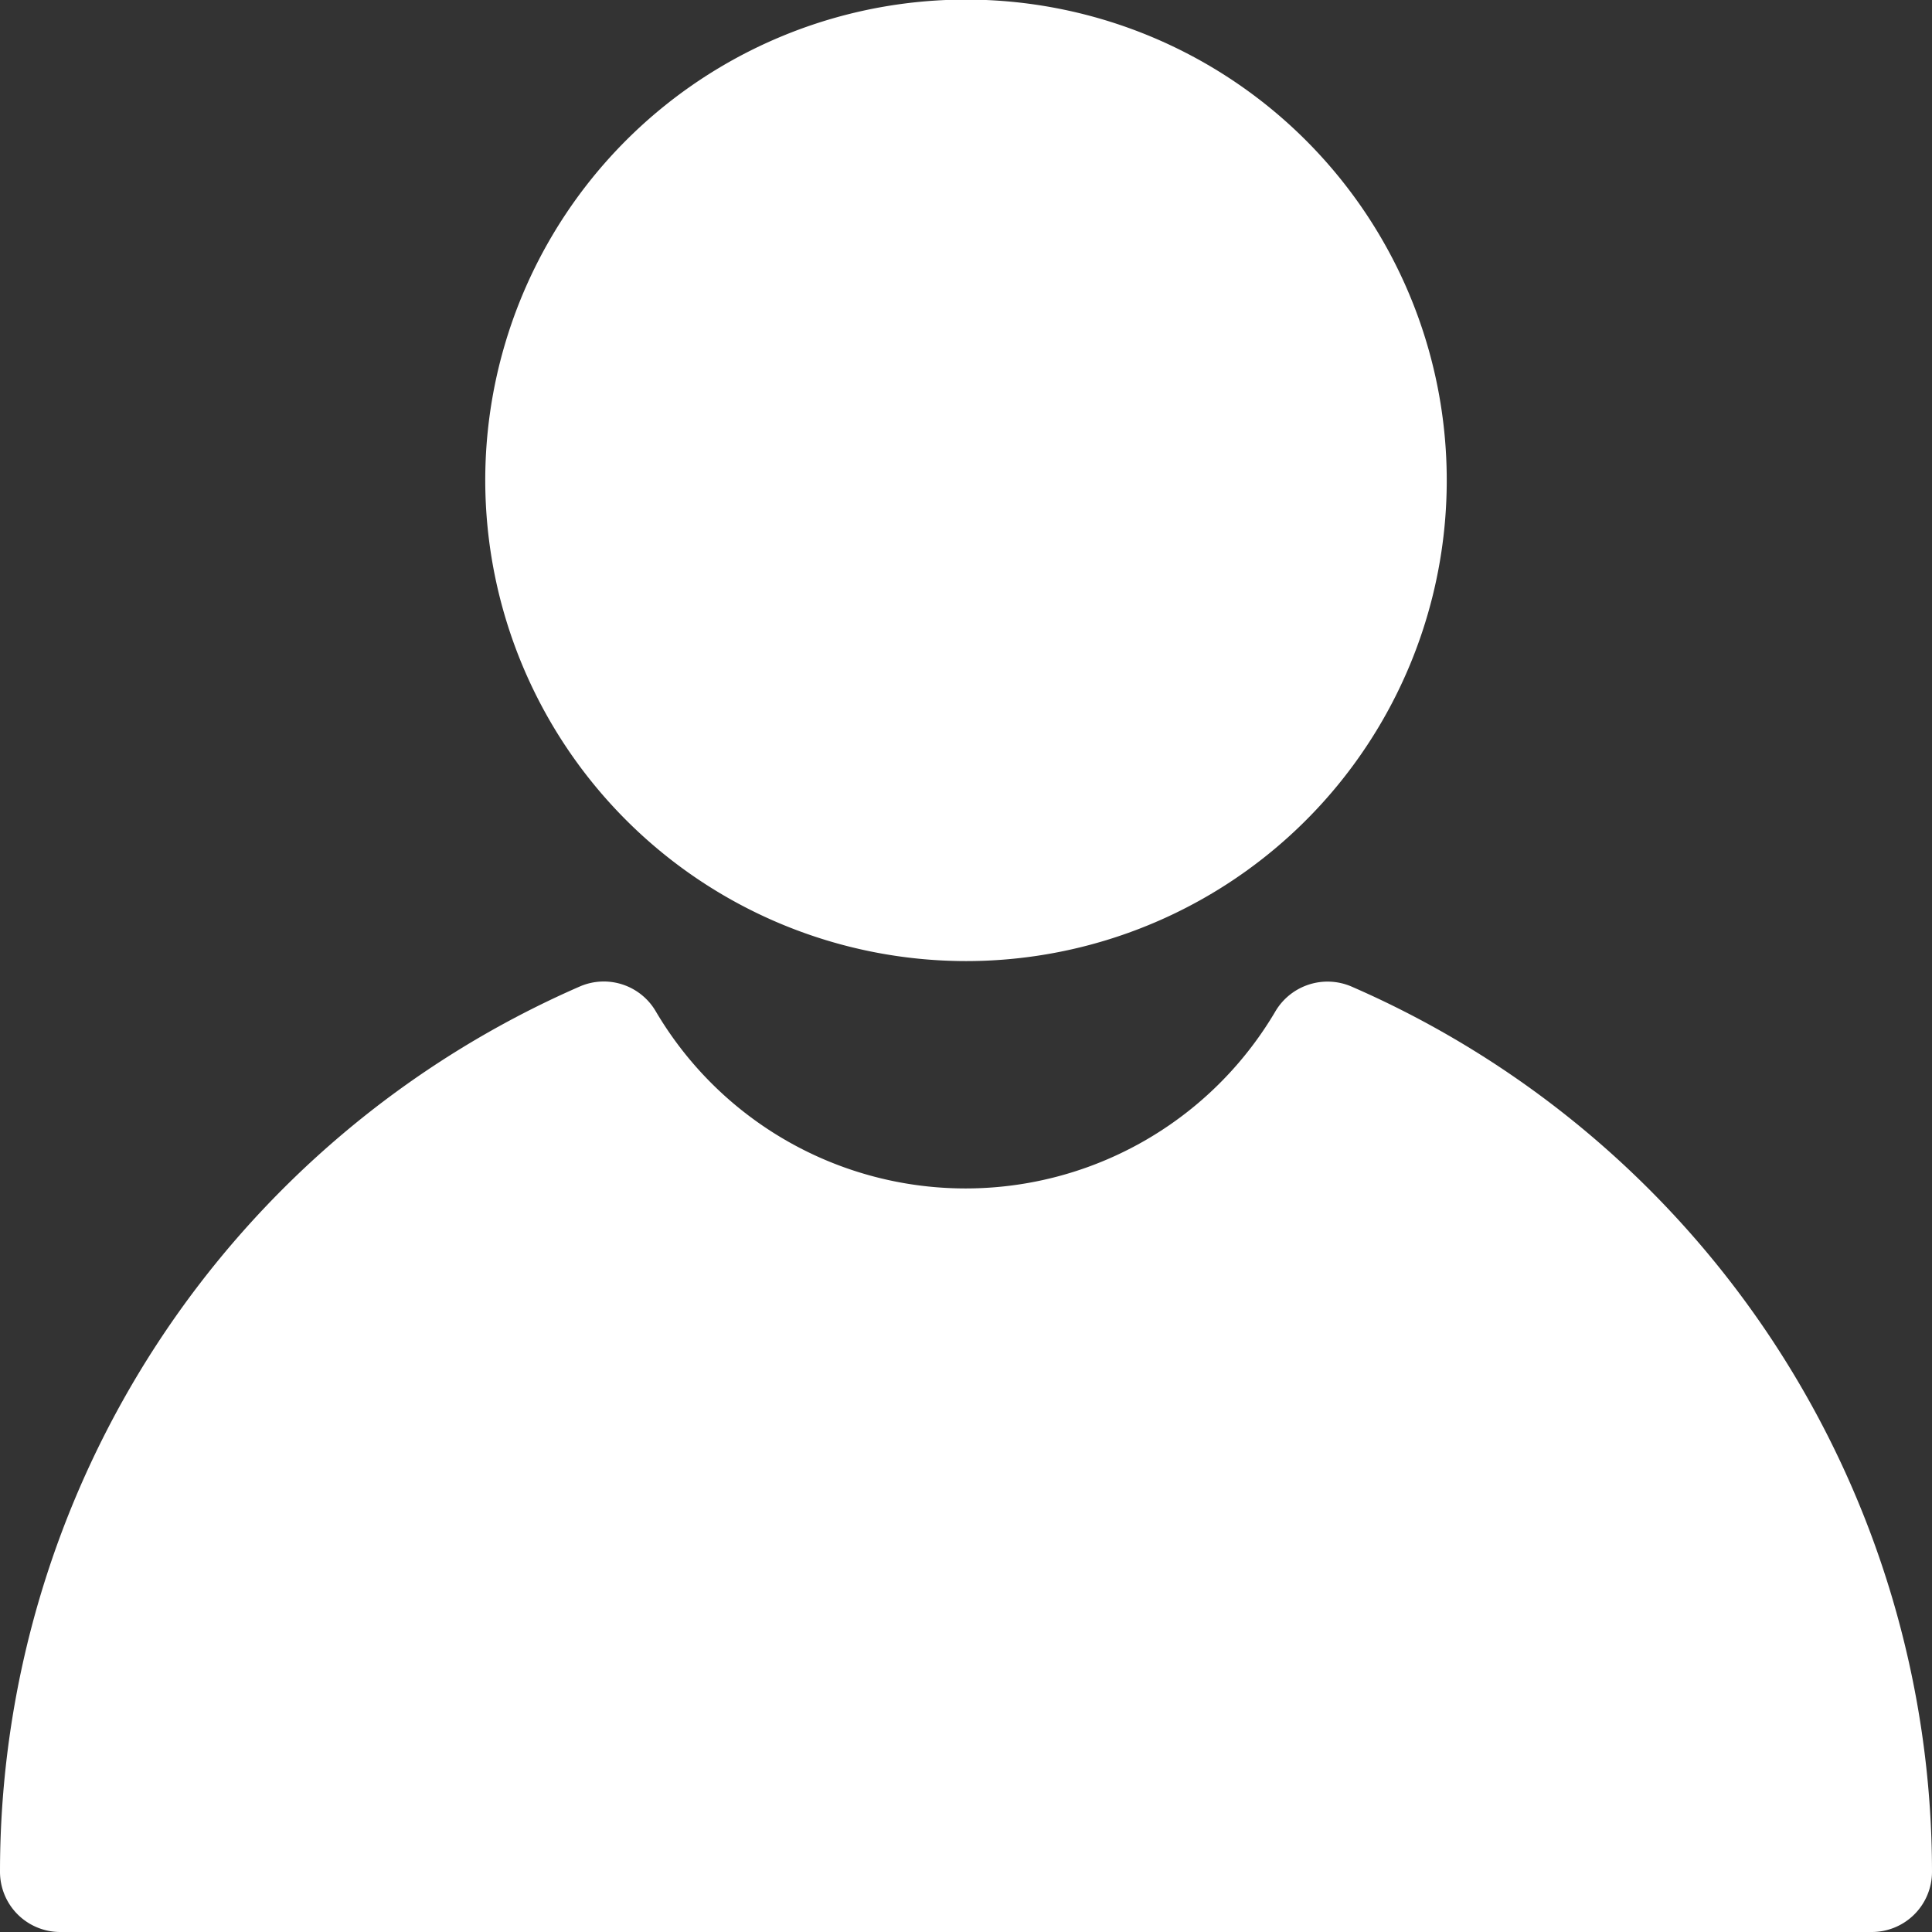
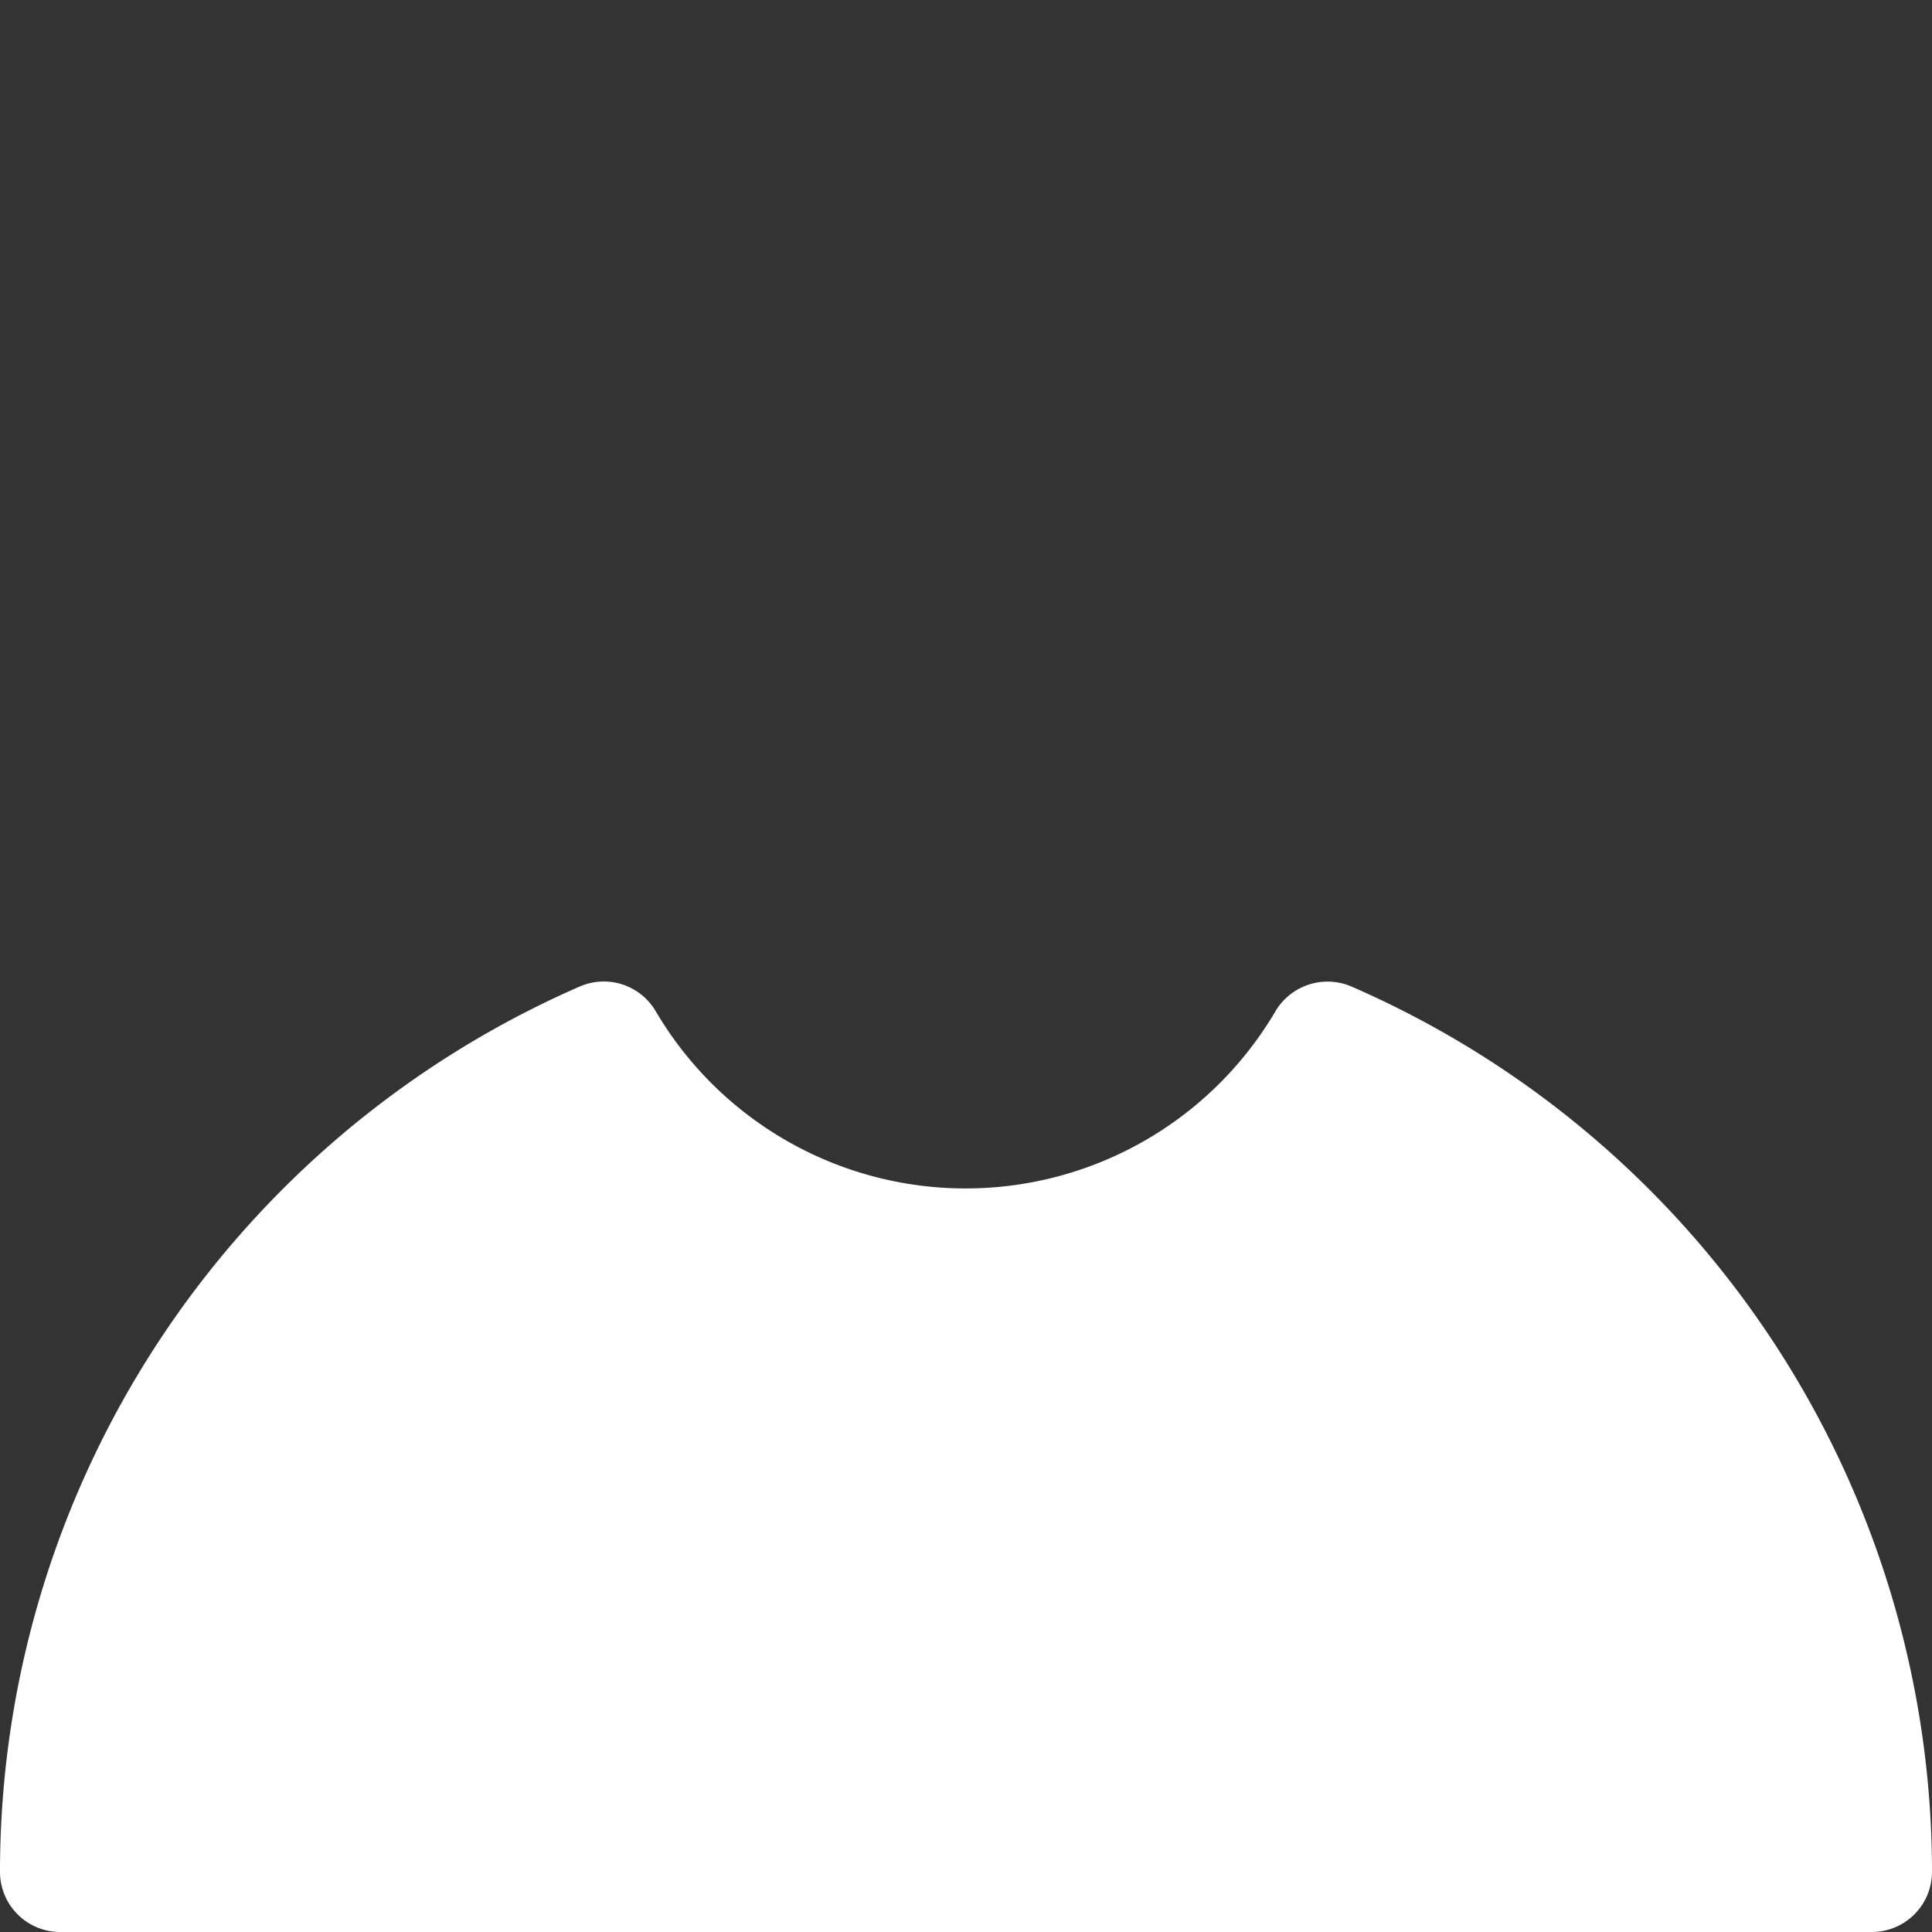
<svg xmlns="http://www.w3.org/2000/svg" viewBox="0 0 47.18 47.18">
  <rect x="0" y="0" width="47.18" height="47.18" fill="#333333" stroke="none" />
-   <path fill="#fff" d="M23.59,23.47A11.74,11.74,0,1,0,11.85,11.74,11.75,11.75,0,0,0,23.59,23.47ZM26.52,20,26,20.2Z" />
  <path fill="#fff" d="M33,24.09a1.48,1.48,0,0,0-1.85.6,8.78,8.78,0,0,1-15.14,0,1.47,1.47,0,0,0-1.85-.6A23.59,23.59,0,0,0,0,45.71a1.47,1.47,0,0,0,1.47,1.47H45.71a1.47,1.47,0,0,0,1.47-1.47A23.59,23.59,0,0,0,33,24.09Z" />
</svg>